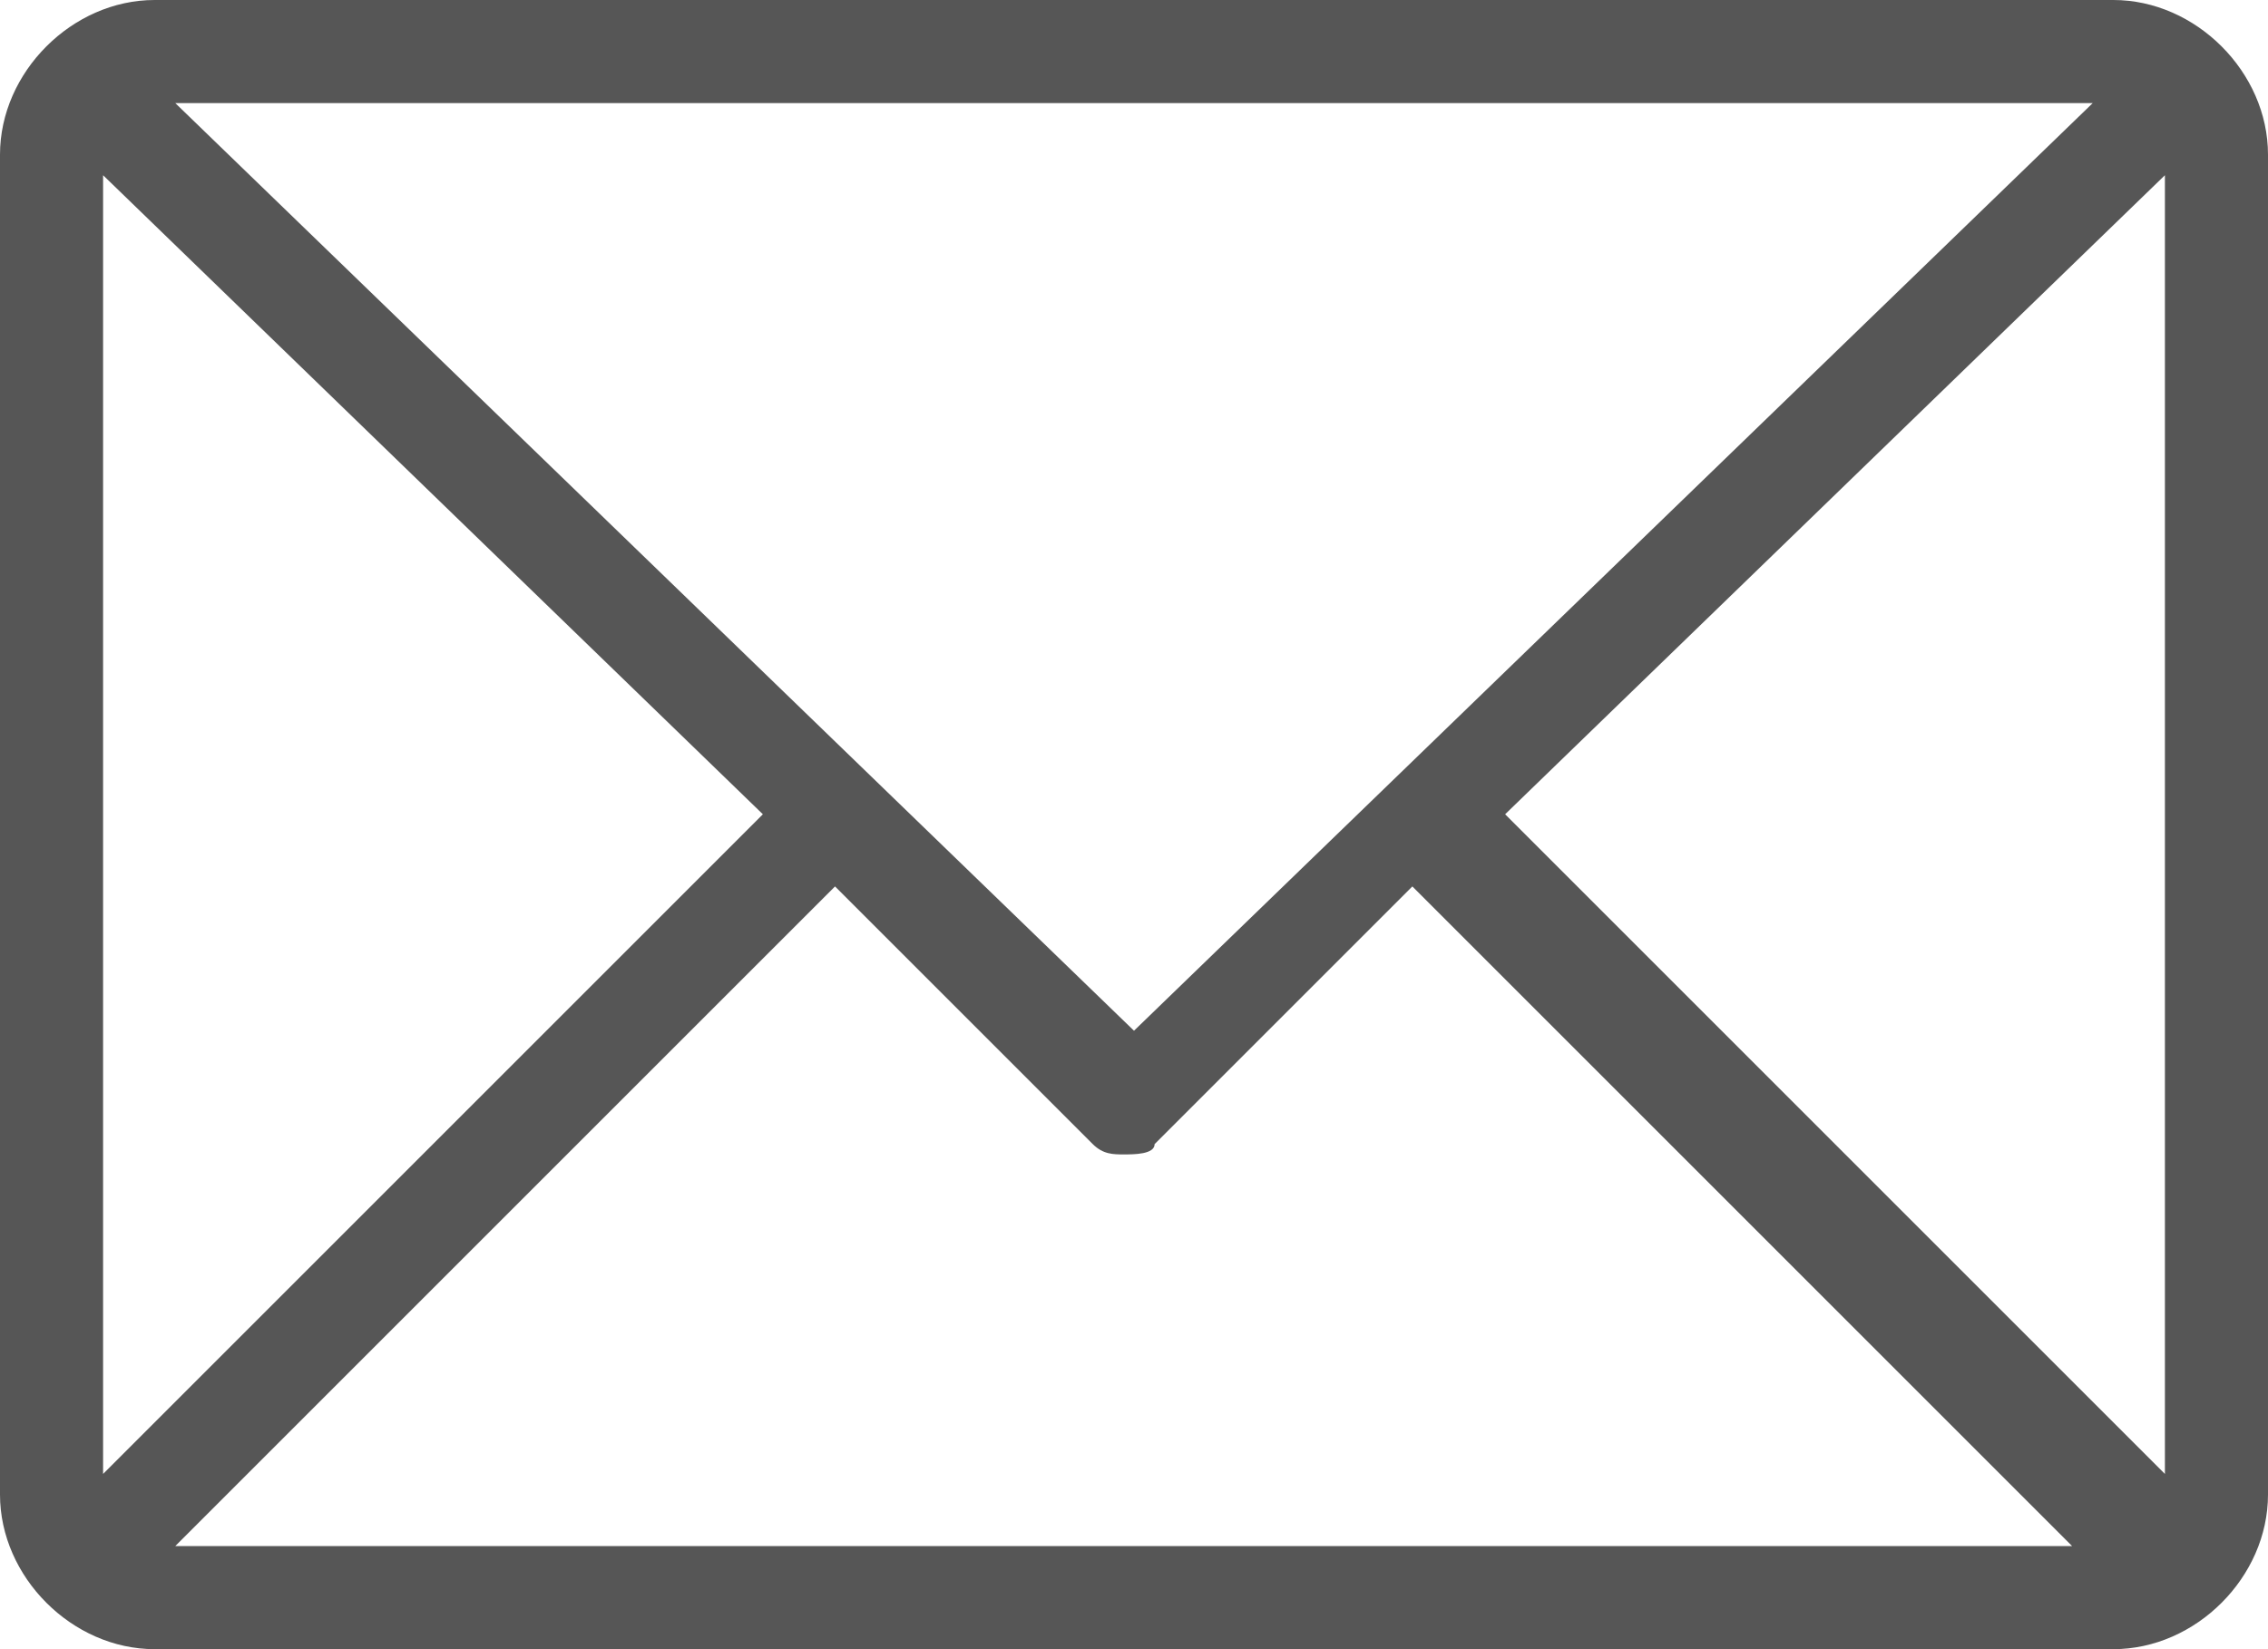
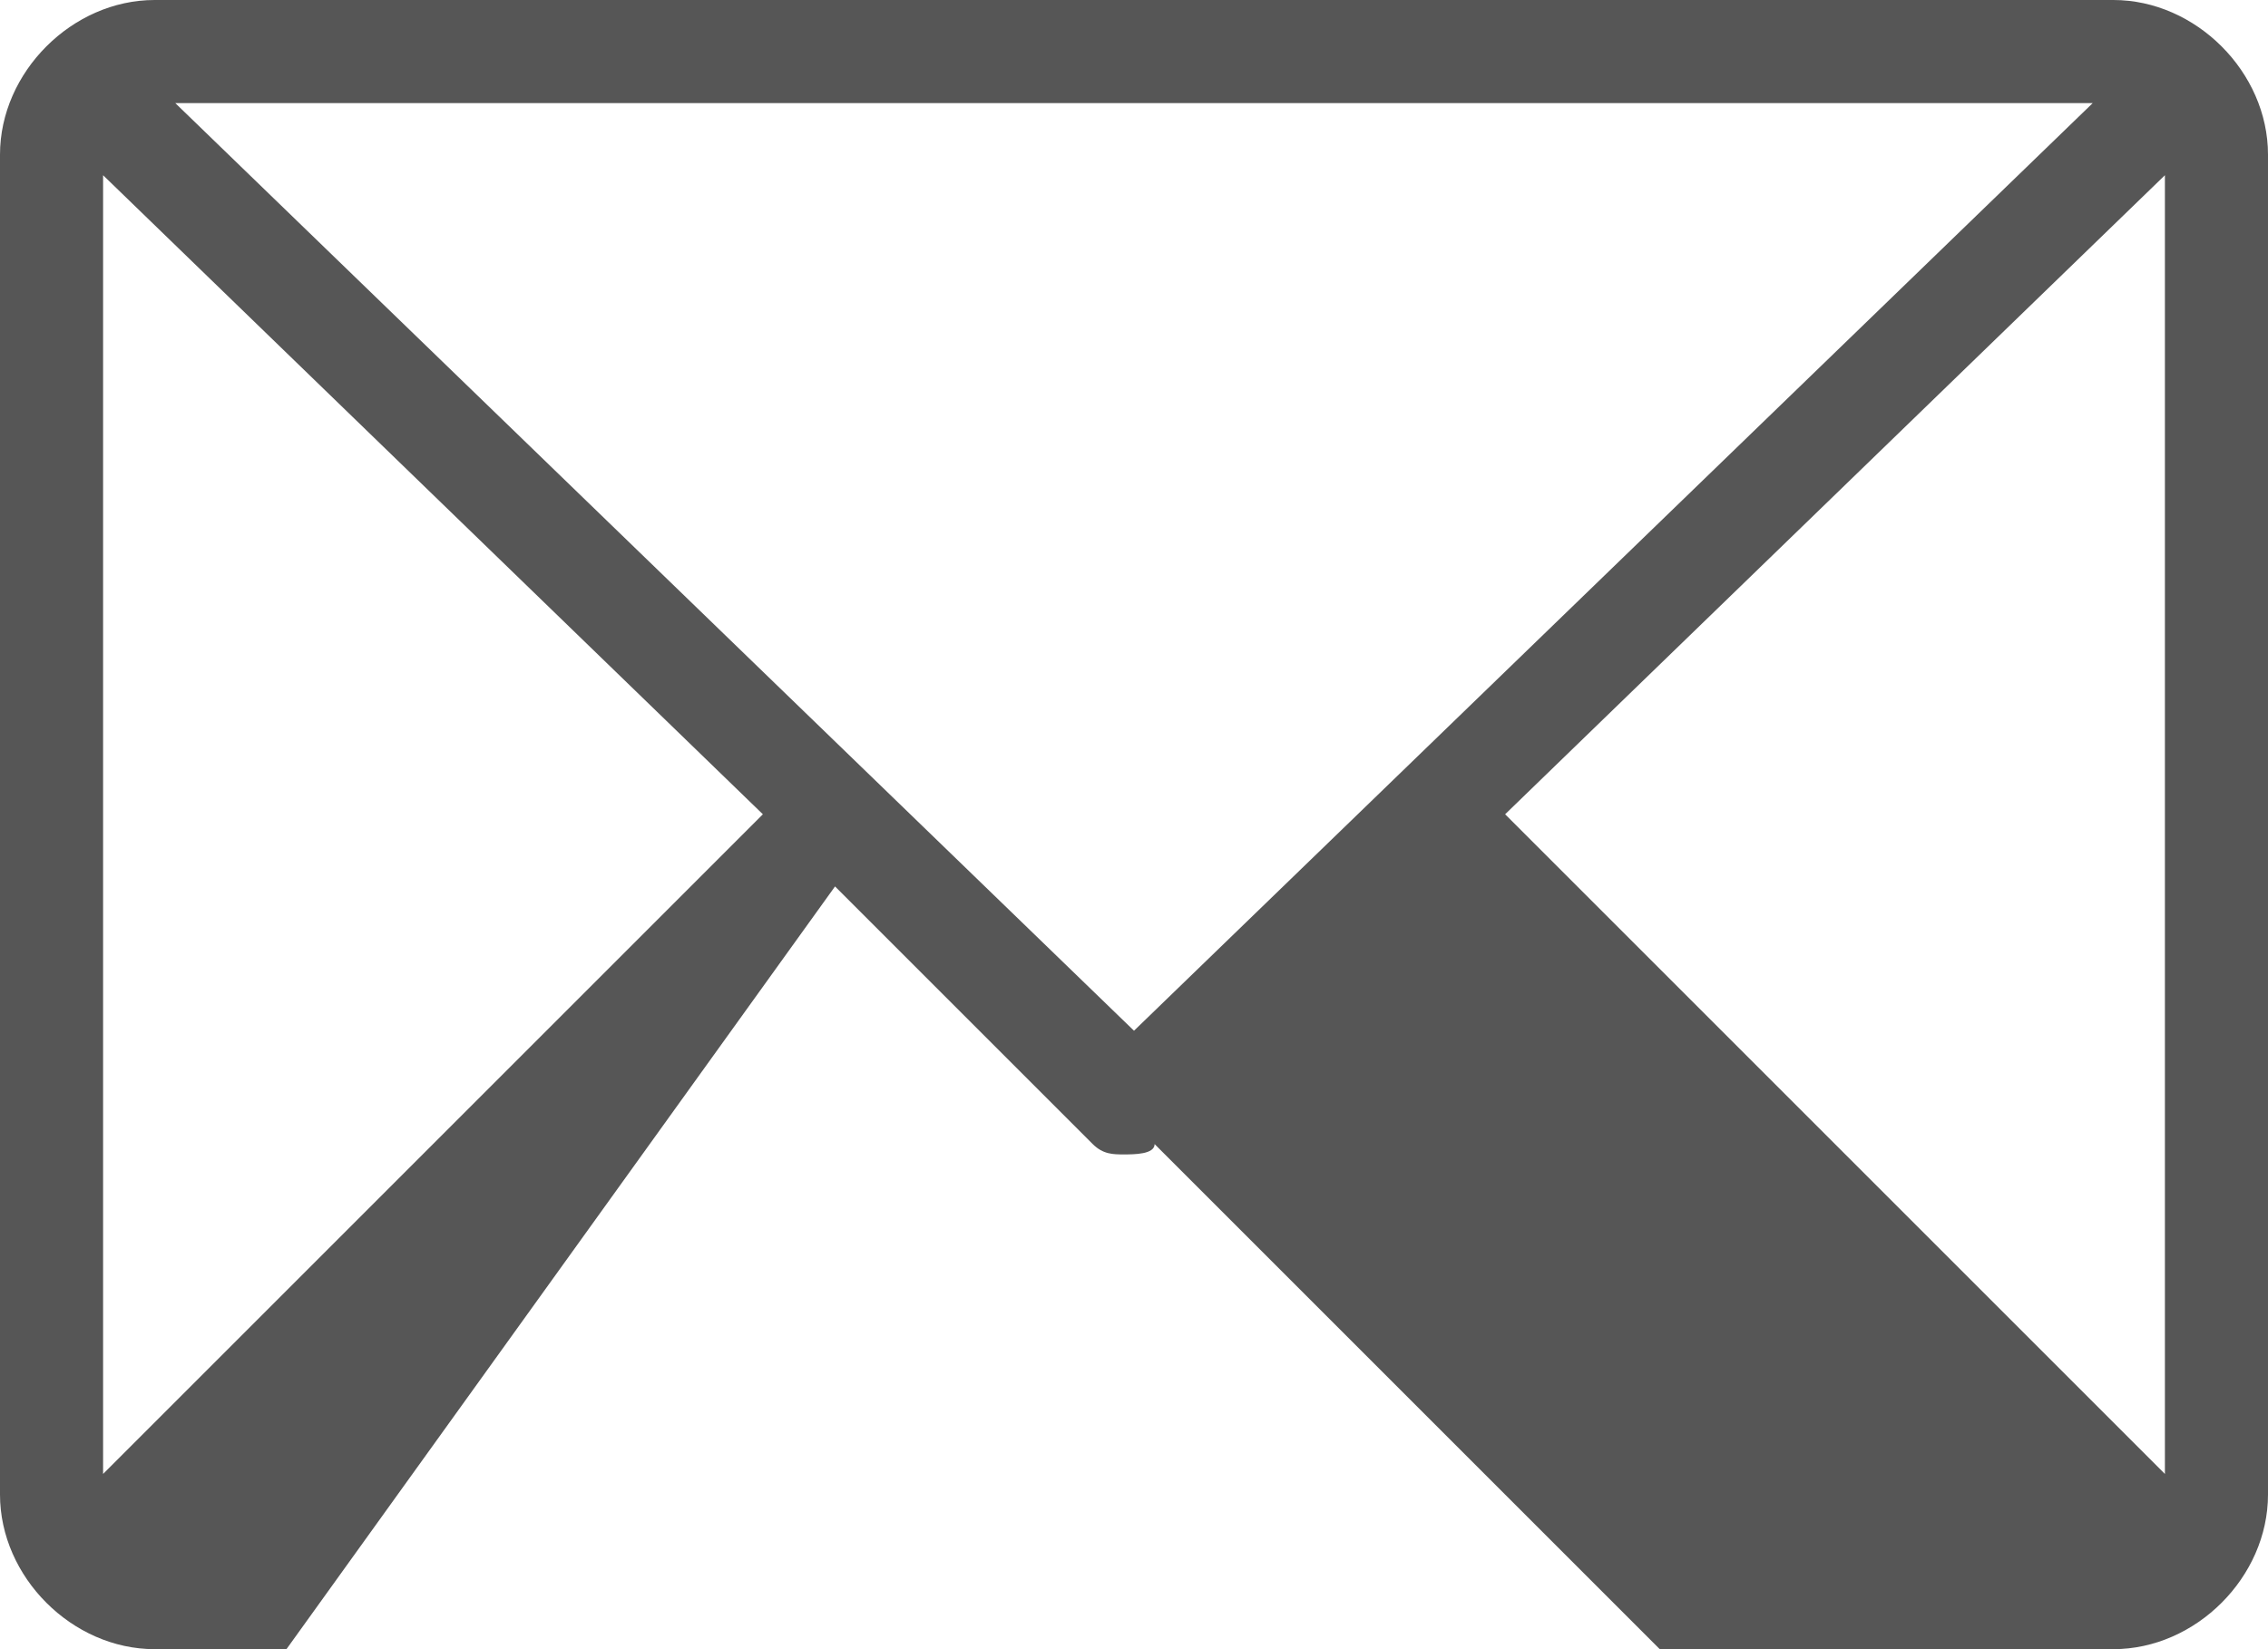
<svg xmlns="http://www.w3.org/2000/svg" version="1.1" x="0px" y="0px" width="22px" height="16px" viewBox="0 0 22 16" style="enable-background:new 0 0 22 16;" xml:space="preserve">
  <style type="text/css">
	.newsletterLarge0{fill:#565656;}
</style>
  <defs>
</defs>
-   <path class="newsletterLarge0" d="M20.5,0h-19C0.7,0,0,0.7,0,1.5v13C0,15.3,0.7,16,1.5,16h19c0.8,0,1.5-0.7,1.5-1.5v-13C22,0.7,21.3,0,20.5,0z   M11,10L1.7,1h18.6L11,10z M7.4,7.9L1,14.3V1.7L7.4,7.9z M8.1,8.6l2.5,2.5c0.1,0.1,0.2,0.1,0.3,0.1s0.3,0,0.3-0.1l2.5-2.5l6.4,6.4  H1.7L8.1,8.6z M14.6,7.9L21,1.7v12.6L14.6,7.9z" />
+   <path class="newsletterLarge0" d="M20.5,0h-19C0.7,0,0,0.7,0,1.5v13C0,15.3,0.7,16,1.5,16h19c0.8,0,1.5-0.7,1.5-1.5v-13C22,0.7,21.3,0,20.5,0z   M11,10L1.7,1h18.6L11,10z M7.4,7.9L1,14.3V1.7L7.4,7.9z M8.1,8.6l2.5,2.5c0.1,0.1,0.2,0.1,0.3,0.1s0.3,0,0.3-0.1l6.4,6.4  H1.7L8.1,8.6z M14.6,7.9L21,1.7v12.6L14.6,7.9z" />
</svg>